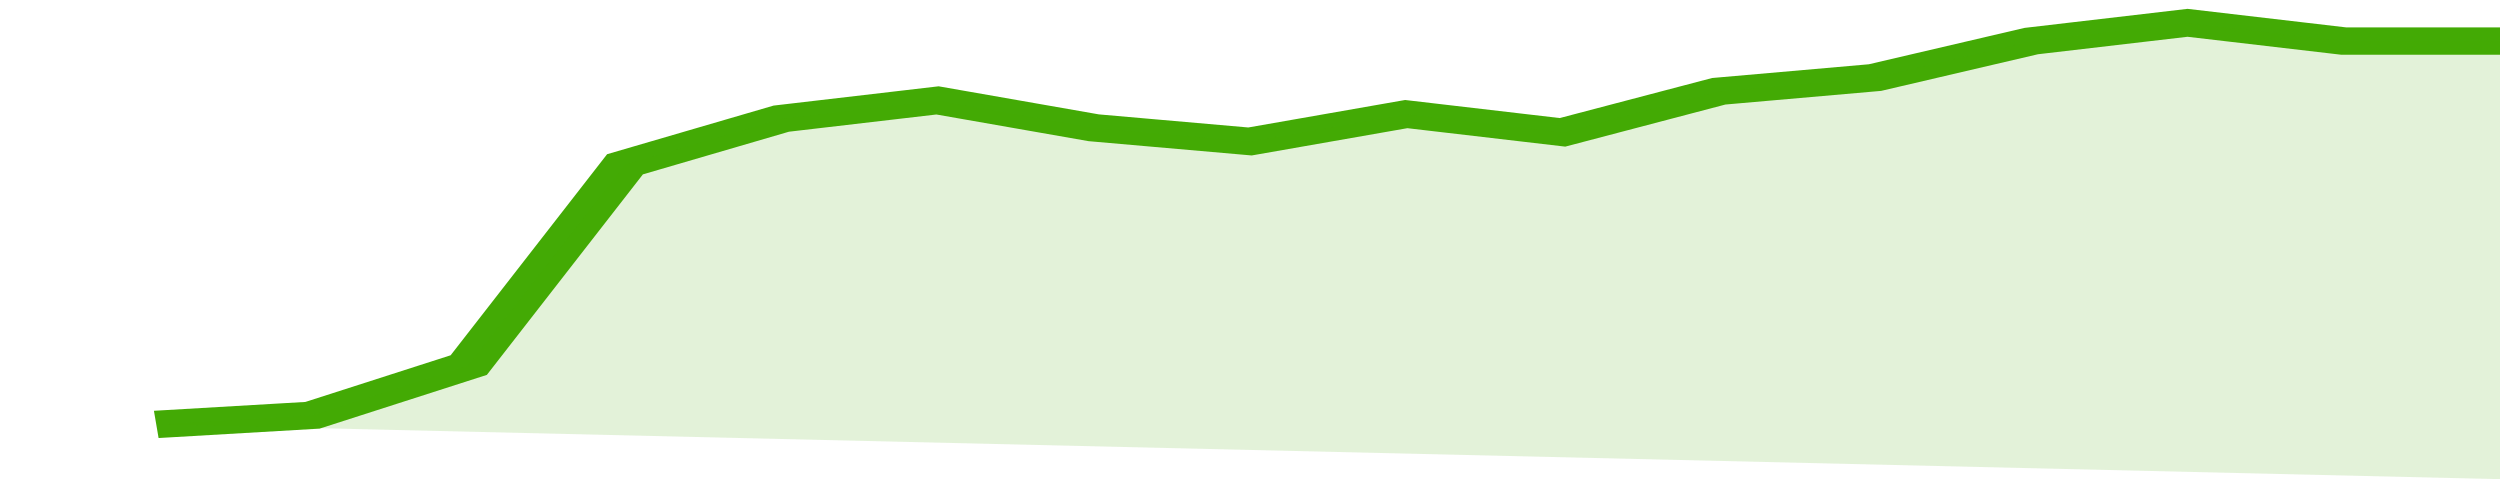
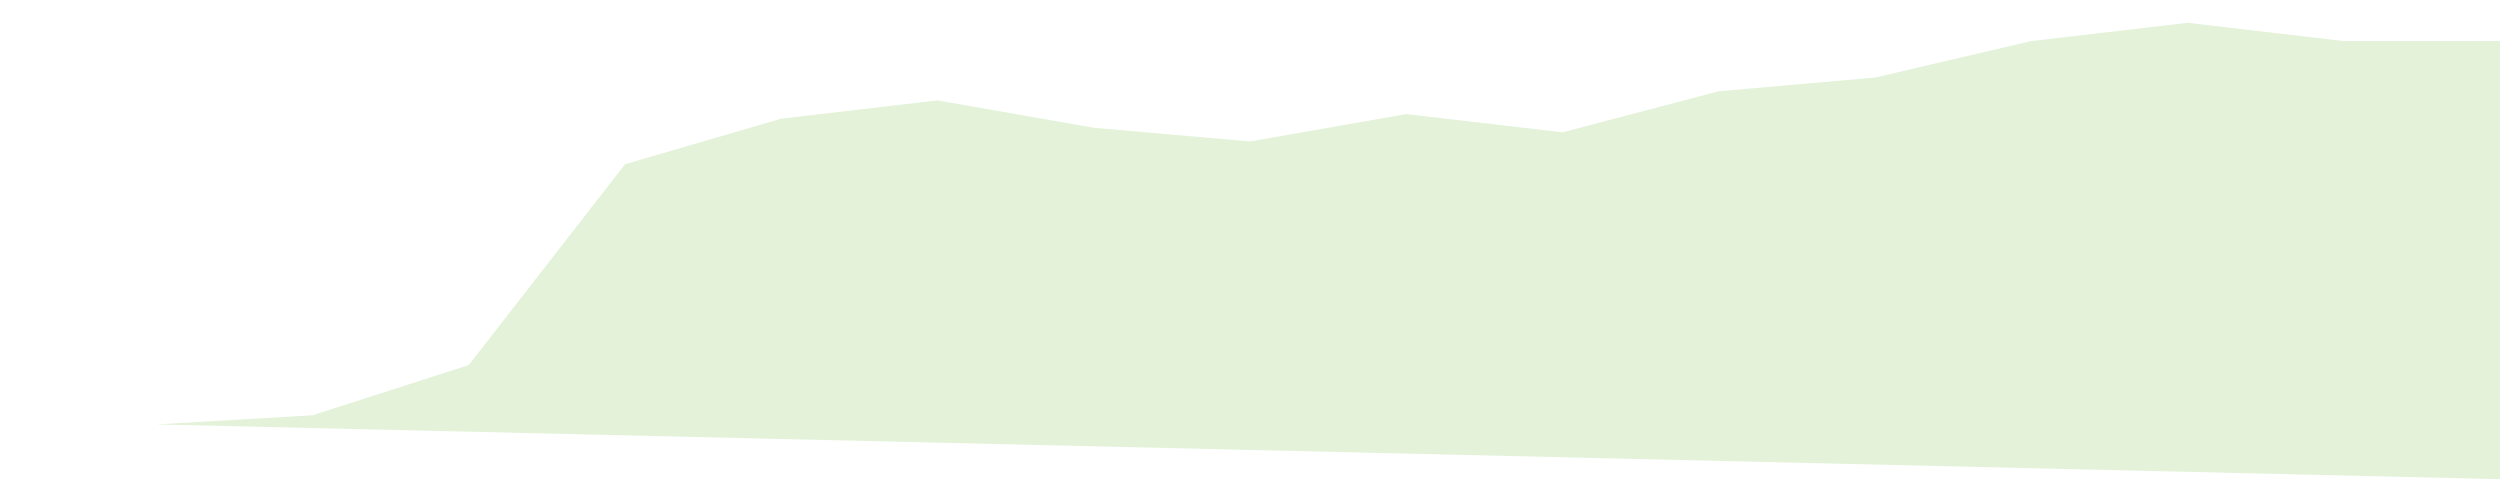
<svg xmlns="http://www.w3.org/2000/svg" viewBox="0 0 320 105" width="120" height="23" preserveAspectRatio="none">
-   <polyline fill="none" stroke="#43AA05" stroke-width="6" points="20, 93 40, 91 60, 80 80, 36 100, 26 120, 22 140, 28 160, 31 180, 25 200, 29 220, 20 240, 17 260, 9 280, 5 300, 9 320, 9 320, 9 "> </polyline>
  <polygon fill="#43AA05" opacity="0.15" points="20, 93 40, 91 60, 80 80, 36 100, 26 120, 22 140, 28 160, 31 180, 25 200, 29 220, 20 240, 17 260, 9 280, 5 300, 9 320, 9 320, 105 " />
</svg>